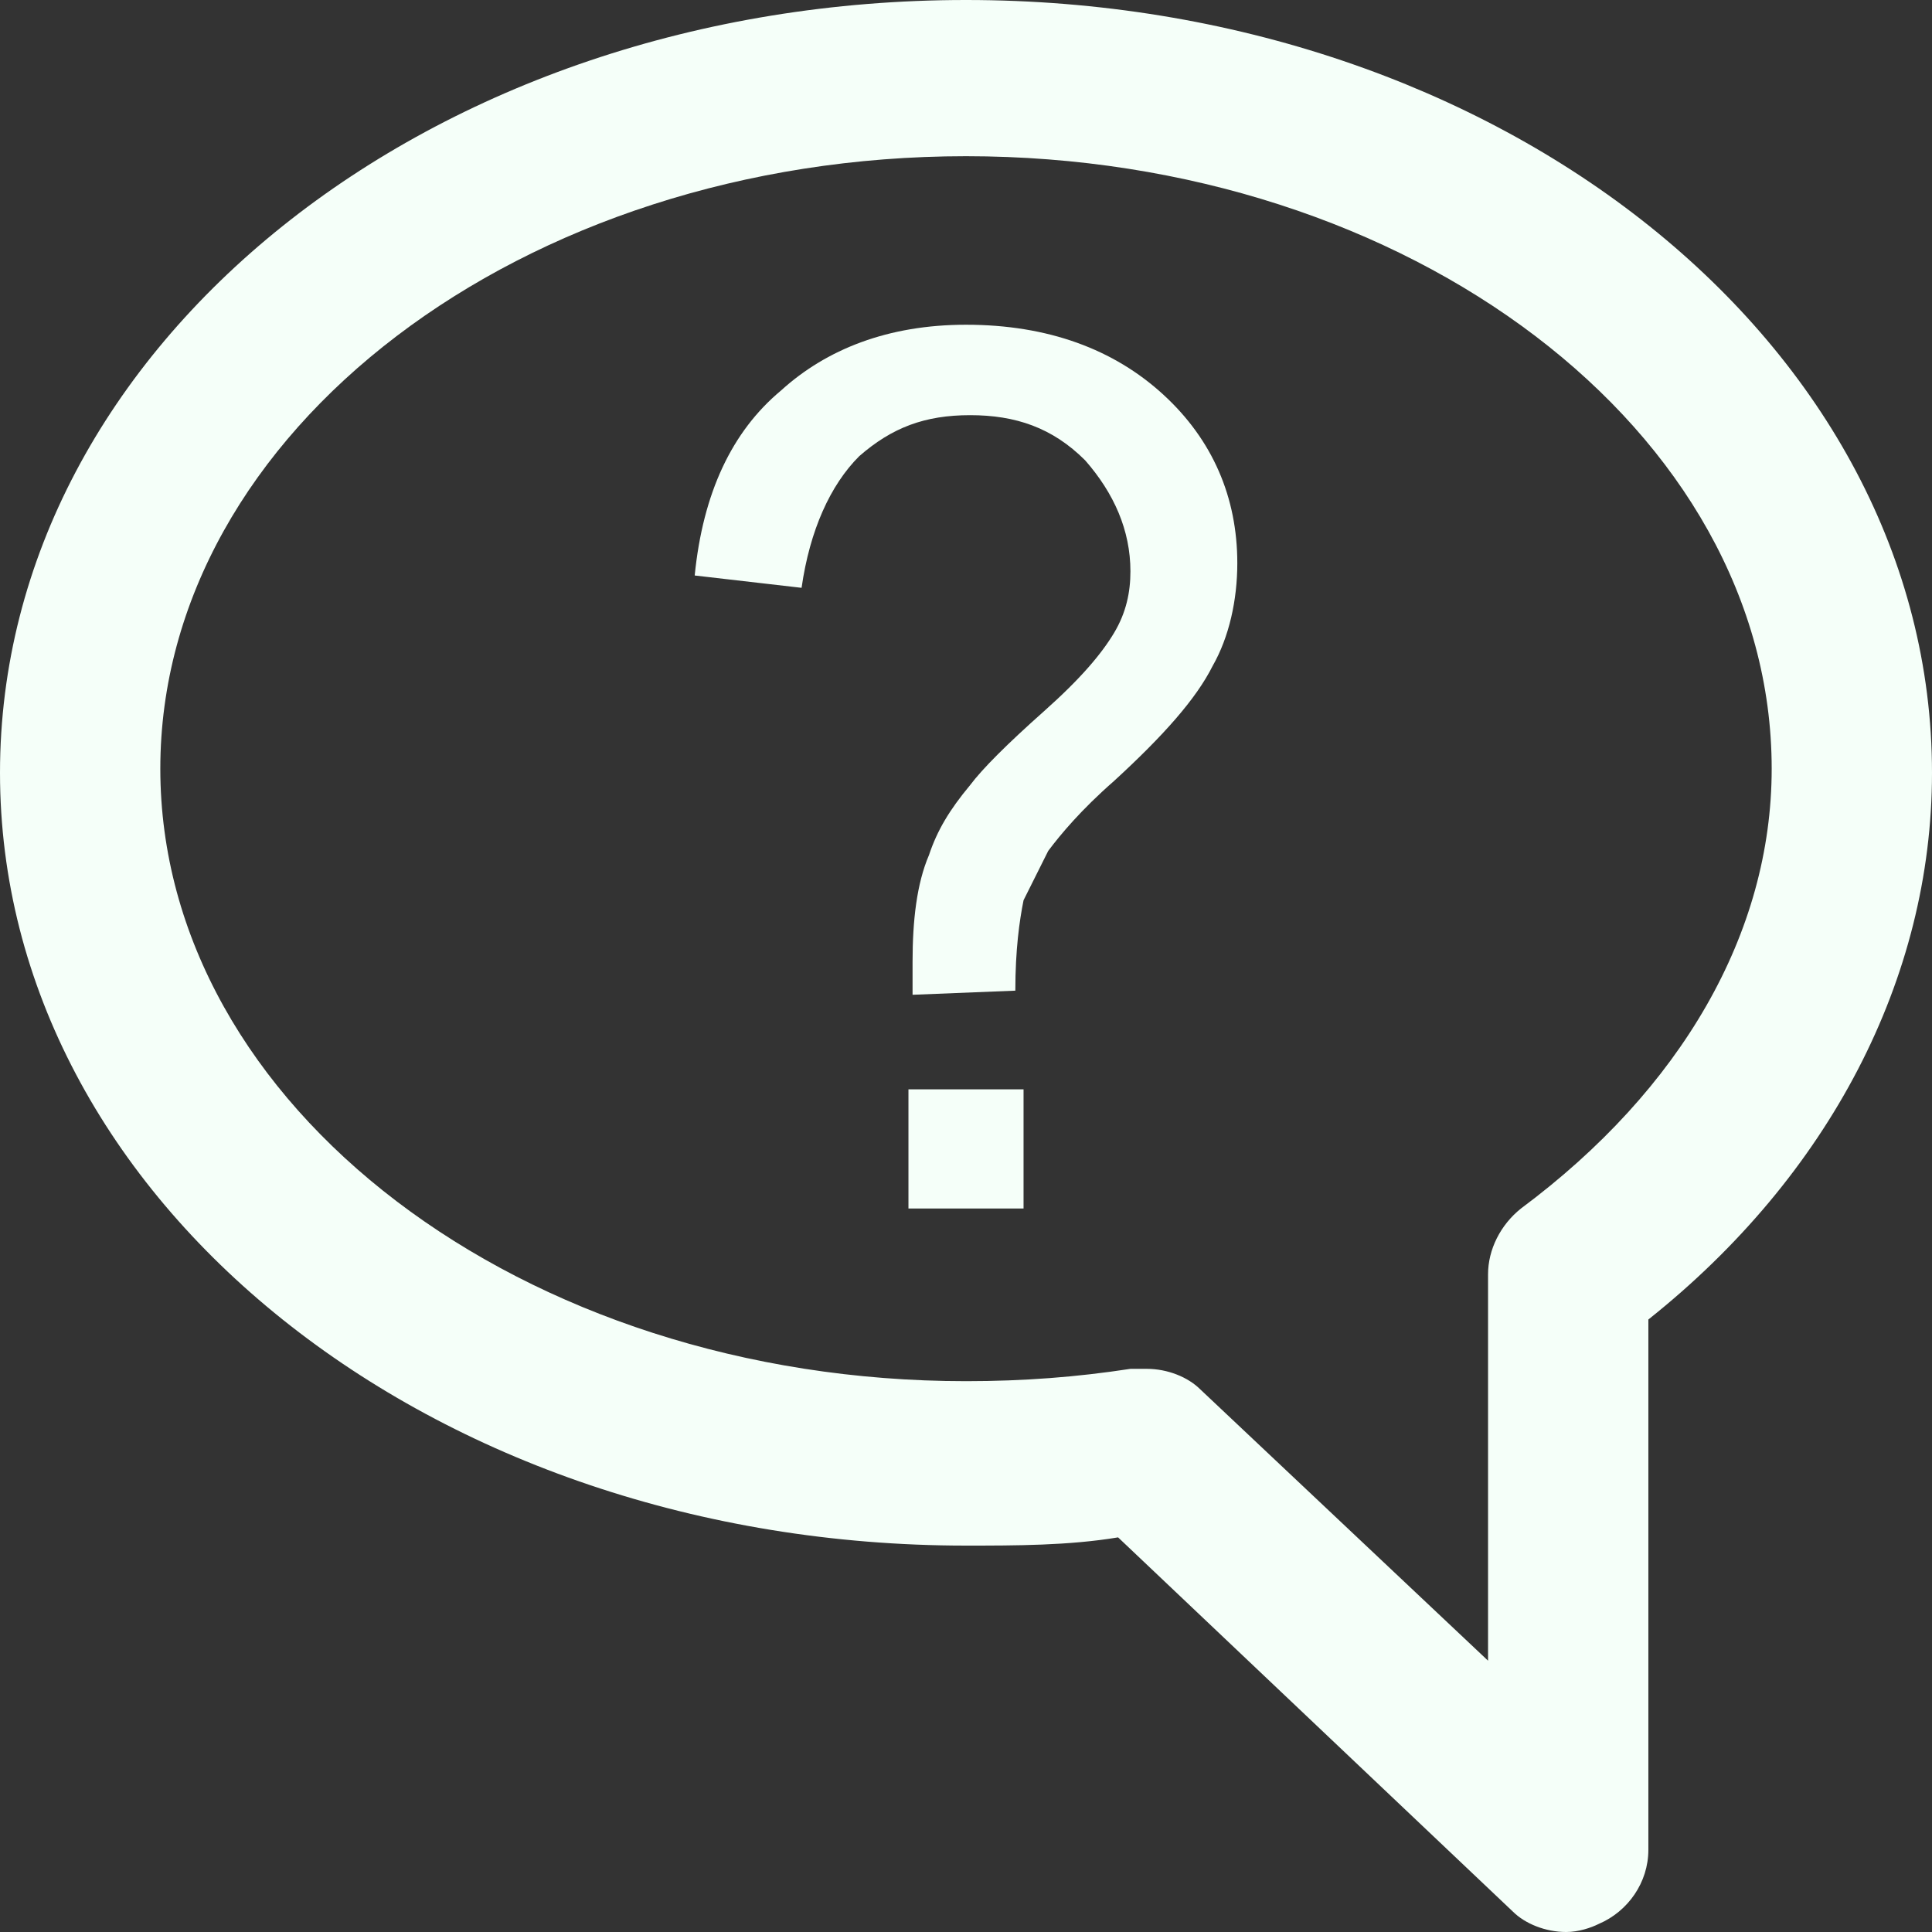
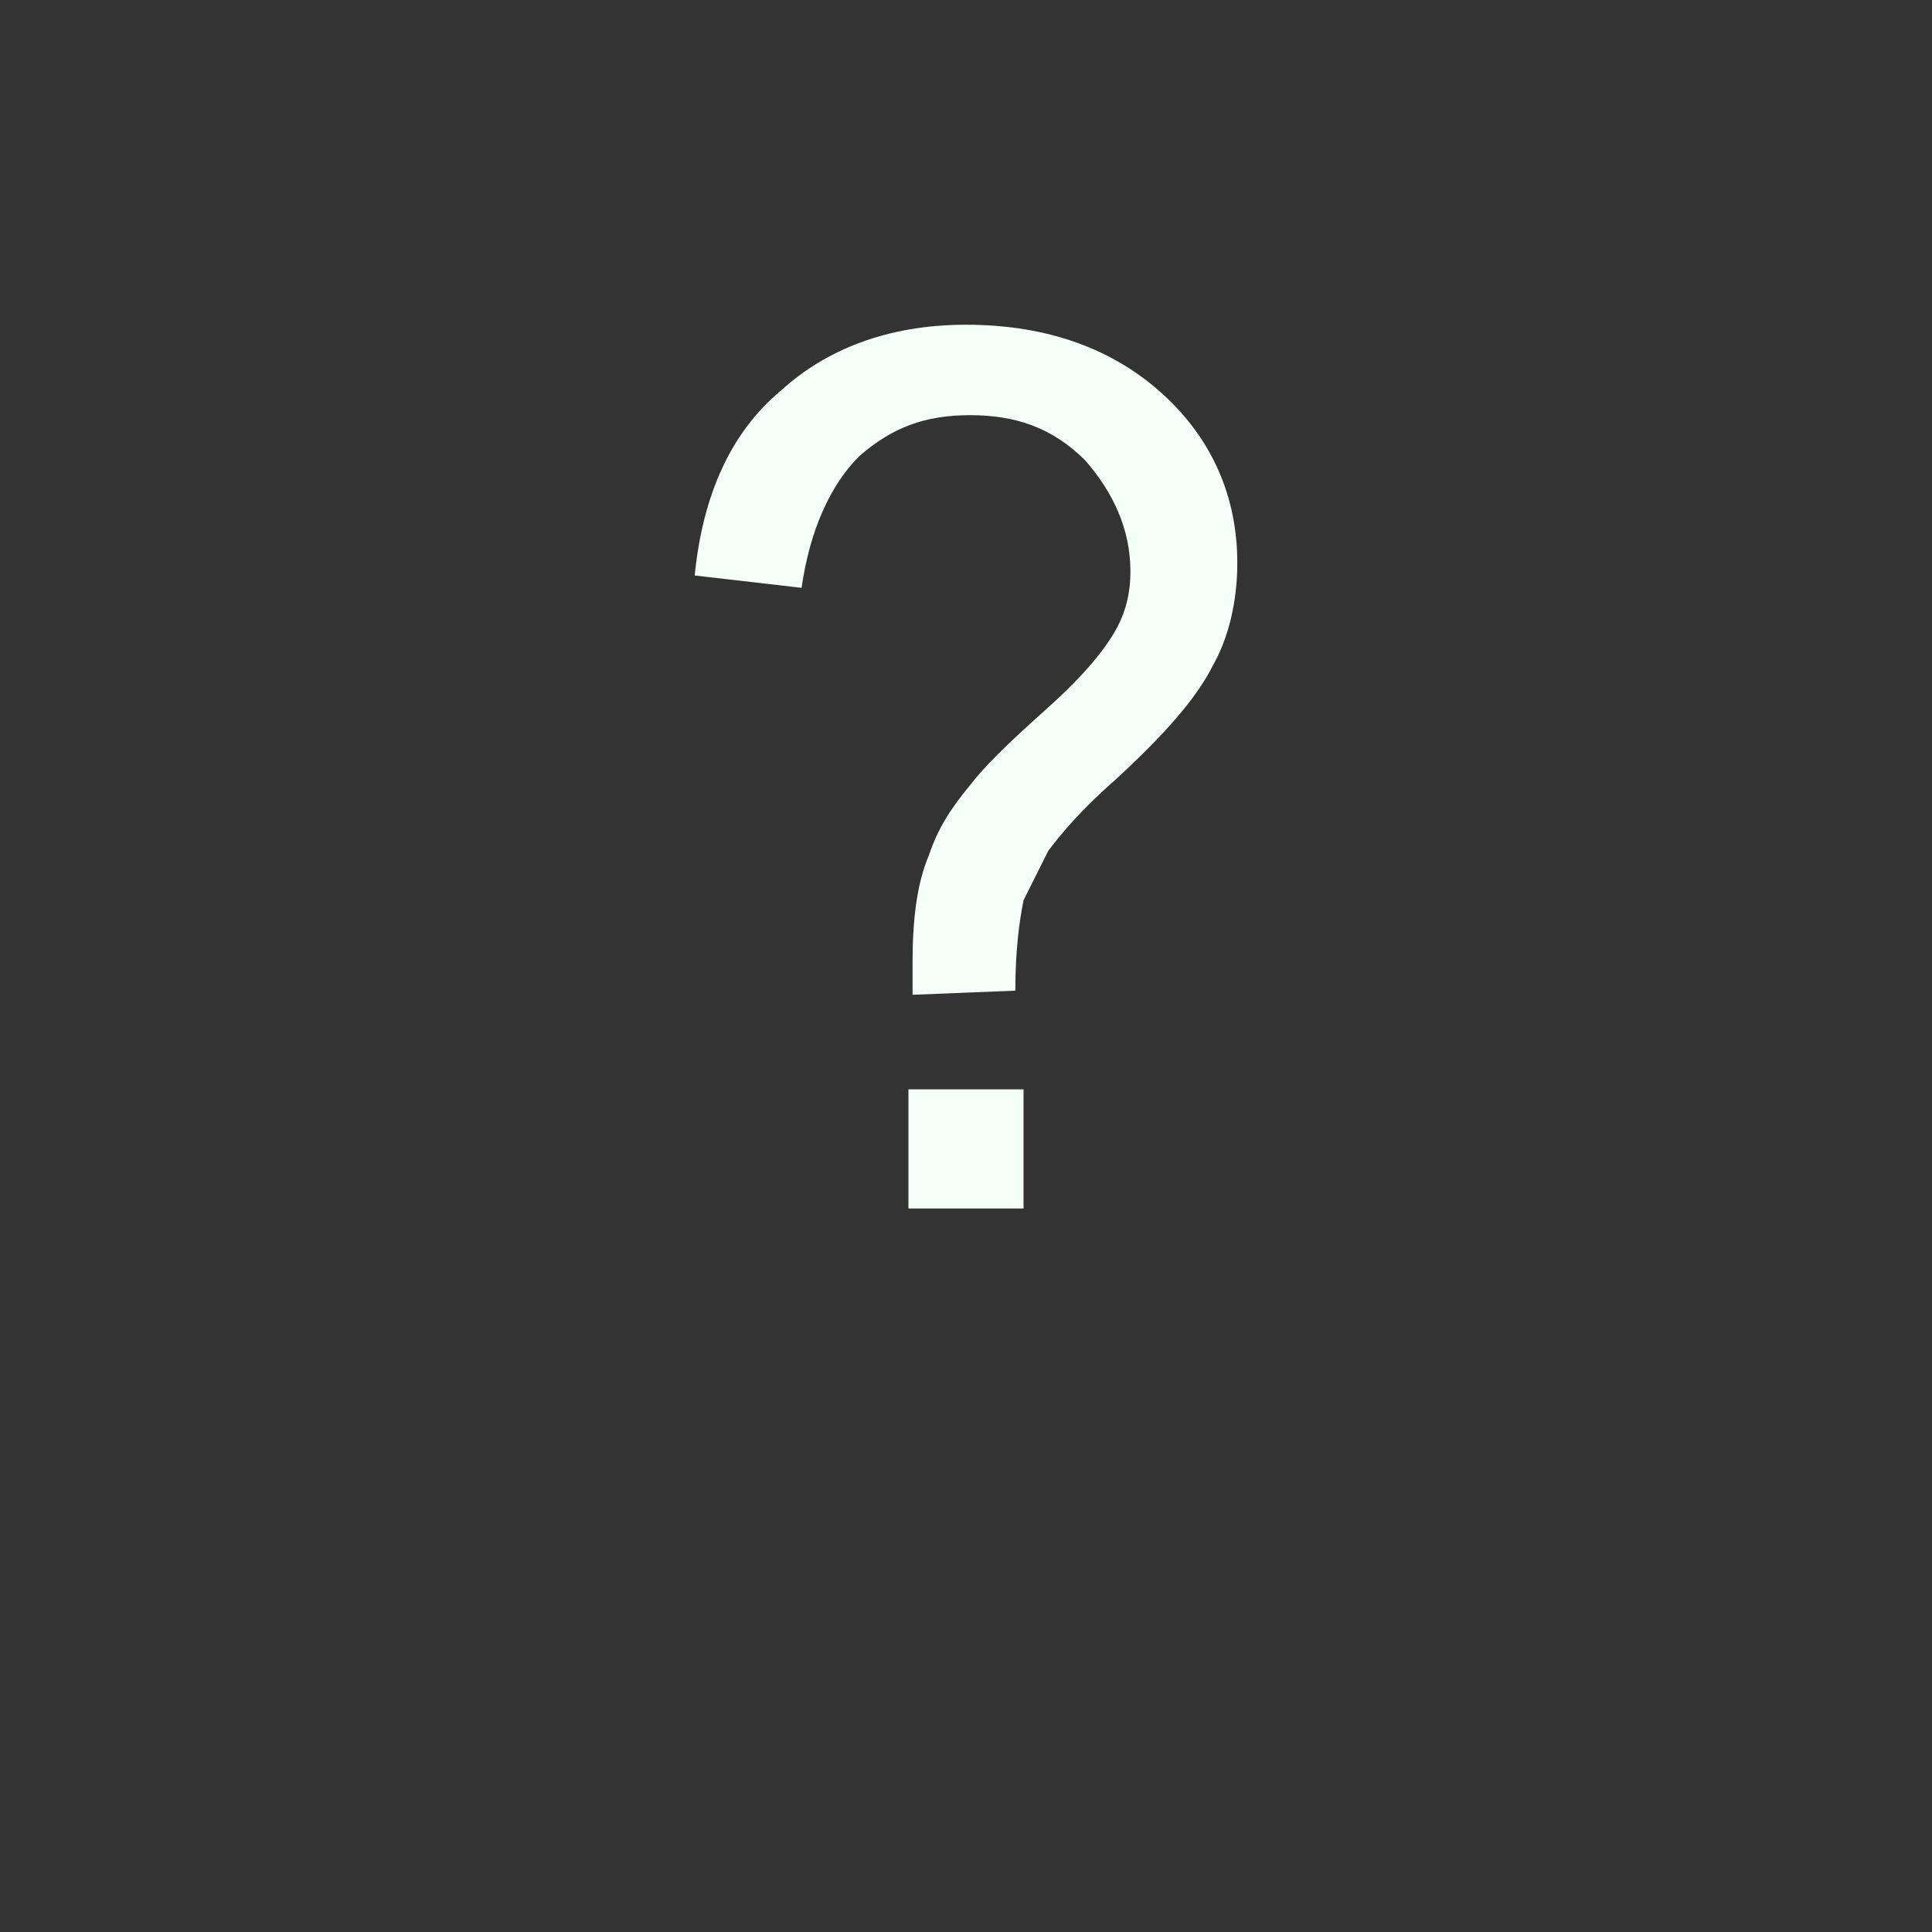
<svg xmlns="http://www.w3.org/2000/svg" fill="#000000" height="47" preserveAspectRatio="xMidYMid meet" version="1" viewBox="0.5 0.5 47.0 47.0" width="47" zoomAndPan="magnify">
  <rect x="0.5" y="0.5" width="47.0" height="47.0" fill="#333333" stroke="none" />
  <g>
    <g id="change1_2">
-       <path d="M38.6,47.5c-0.5,0-1-0.2-1.3-0.5l-9.6-9.1c-1.2,0.2-2.5,0.2-3.7,0.2c-13,0-23.5-8.4-23.5-18.8 C0.5,8.9,11,0.5,24,0.5s23.5,8.4,23.5,18.8c0,5-2.5,9.8-6.9,13.3v12.9c0,0.8-0.5,1.5-1.2,1.8C39.2,47.4,38.9,47.5,38.6,47.5z M28.4,33.8c0.5,0,1,0.2,1.3,0.5l7,6.6v-9.4c0-0.6,0.3-1.2,0.8-1.6c3.9-2.9,6.1-6.7,6.1-10.7C43.6,11,34.8,4.3,24,4.3 S4.4,11,4.4,19.2S13.2,34.1,24,34.1c1.4,0,2.7-0.1,4-0.3C28.2,33.8,28.3,33.8,28.4,33.8z" fill="#f5fff9" />
-     </g>
+       </g>
    <g>
      <g id="change1_1">
        <path d="M22.7,24.7c0-0.3,0-0.6,0-0.8c0-1,0.1-1.9,0.4-2.6c0.2-0.6,0.5-1.1,1-1.7c0.3-0.4,0.9-1,1.8-1.8 s1.4-1.4,1.7-1.9c0.3-0.5,0.4-1,0.4-1.5c0-1-0.4-1.9-1.1-2.7c-0.8-0.8-1.7-1.1-2.8-1.1c-1.1,0-1.9,0.3-2.7,1 c-0.7,0.7-1.2,1.8-1.4,3.2l-2.6-0.3c0.2-2,0.9-3.5,2.1-4.5c1.1-1,2.6-1.6,4.5-1.6c2,0,3.6,0.6,4.8,1.7c1.2,1.1,1.8,2.5,1.8,4.1 c0,0.9-0.2,1.8-0.6,2.5c-0.4,0.8-1.2,1.7-2.4,2.8c-0.8,0.7-1.3,1.3-1.6,1.7c-0.2,0.4-0.4,0.8-0.6,1.2c-0.1,0.5-0.2,1.2-0.2,2.2 L22.7,24.7L22.7,24.7z M22.6,29.9V27h2.8v2.9H22.6z" fill="#f5fff9" />
      </g>
    </g>
  </g>
</svg>